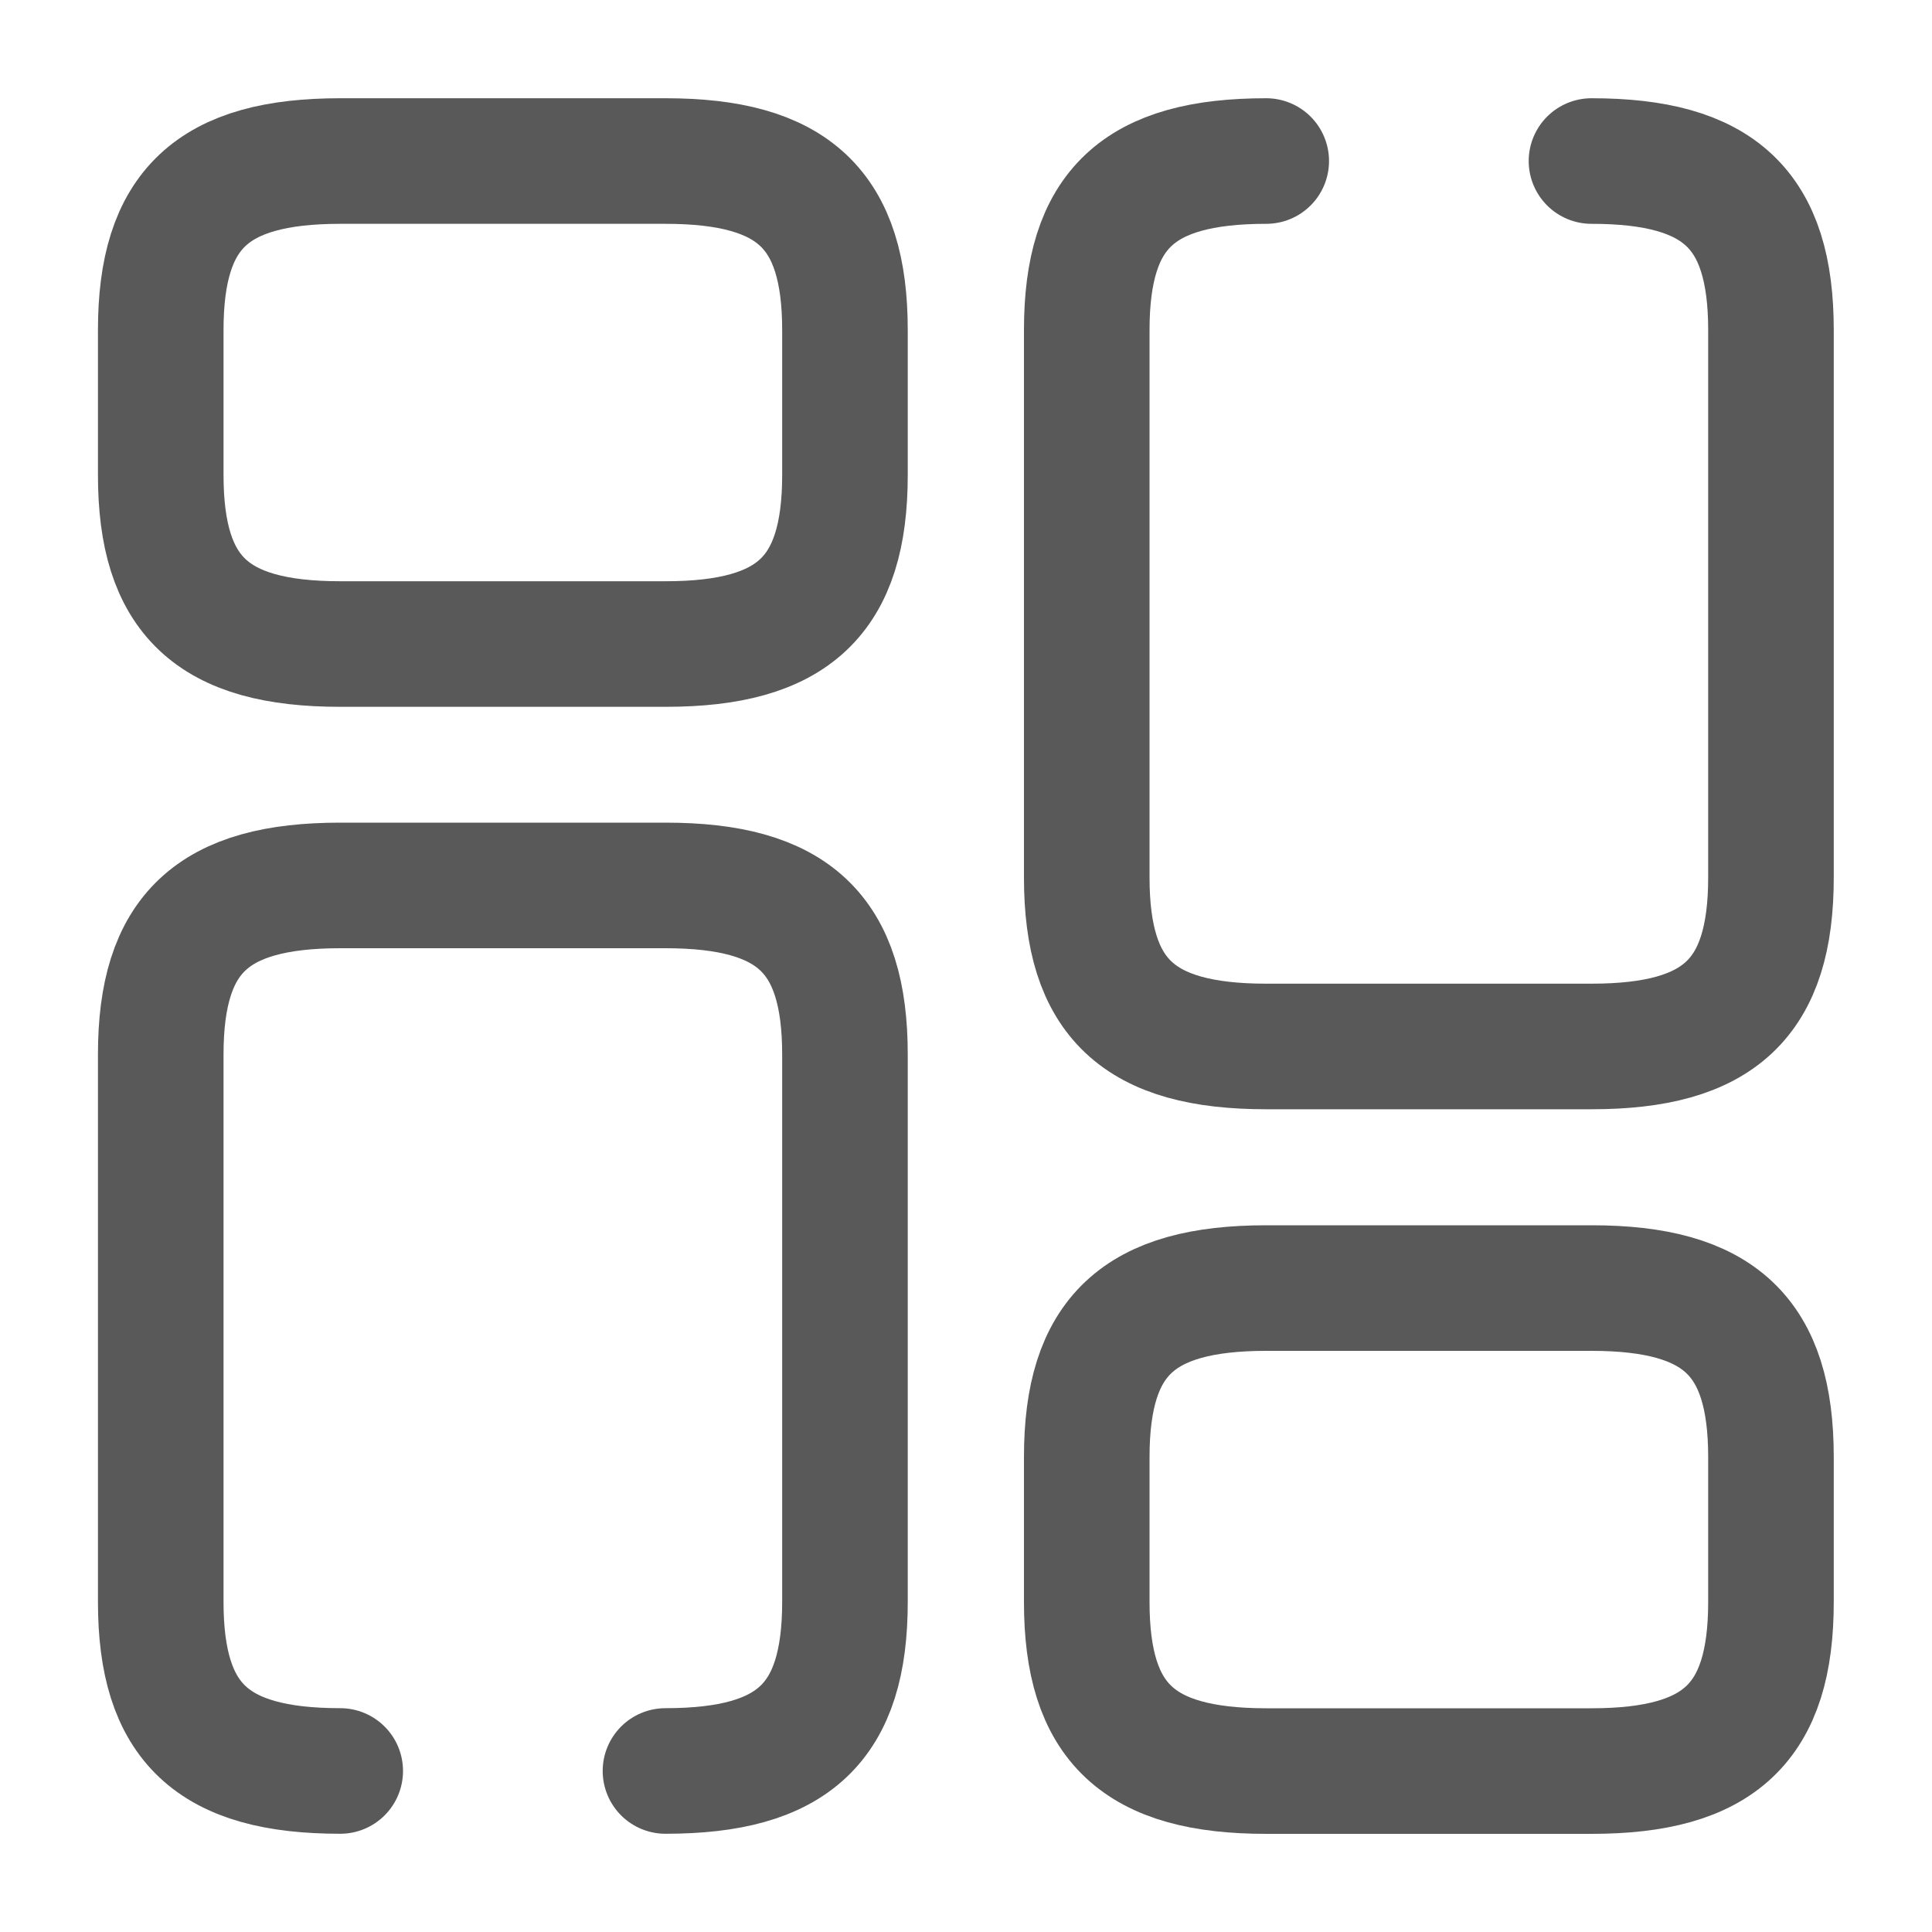
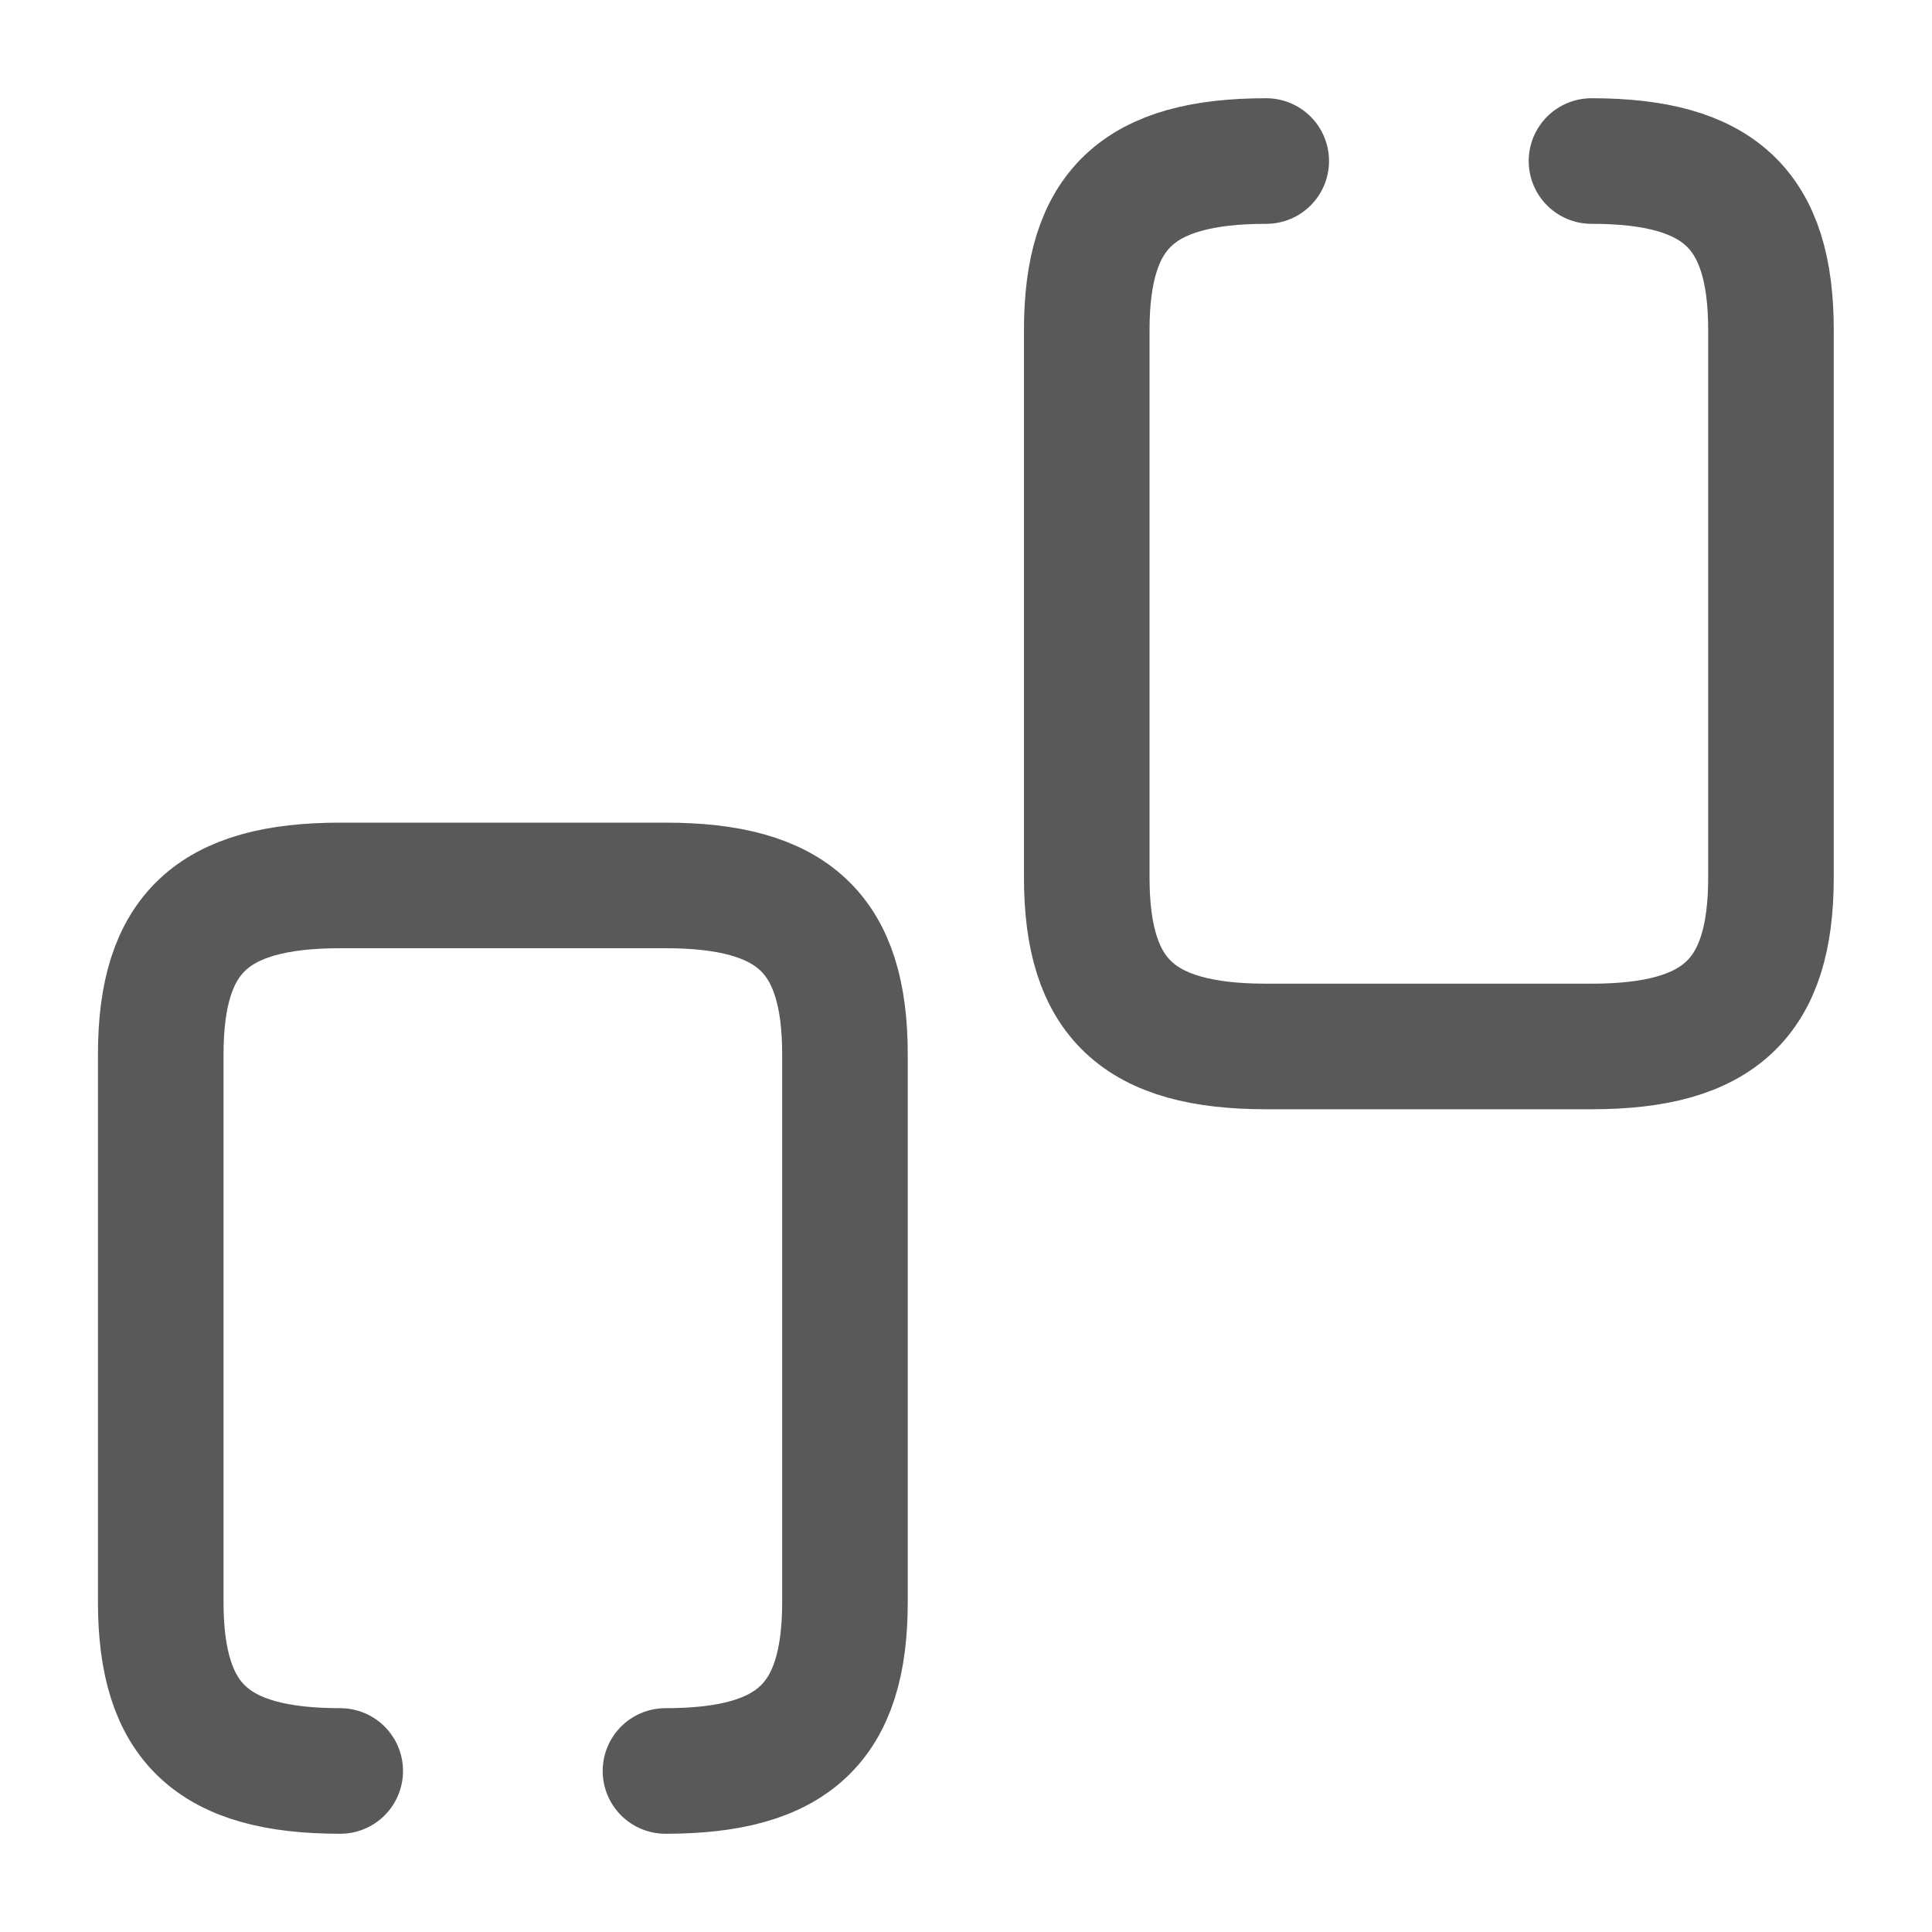
<svg xmlns="http://www.w3.org/2000/svg" width="20" height="20" viewBox="0 0 20 20" fill="none">
  <path d="M13.108 1.667C11.783 1.667 11.25 2.167 11.25 3.417V9.083C11.25 10.333 11.783 10.833 13.108 10.833H16.475C17.8 10.833 18.333 10.333 18.333 9.083V3.417C18.333 2.167 17.8 1.667 16.475 1.667" stroke="#595959" stroke-width="1.3" stroke-linecap="round" stroke-linejoin="round" />
-   <path d="M18.333 16.584V15.084C18.333 13.834 17.8 13.334 16.475 13.334H13.108C11.783 13.334 11.25 13.834 11.25 15.084V16.584C11.25 17.834 11.783 18.334 13.108 18.334H16.475C17.8 18.334 18.333 17.834 18.333 16.584Z" stroke="#595959" stroke-width="1.3" stroke-linecap="round" stroke-linejoin="round" />
  <path d="M3.522 18.333C2.197 18.333 1.664 17.833 1.664 16.583V10.916C1.664 9.666 2.197 9.166 3.522 9.166H6.889C8.214 9.166 8.747 9.666 8.747 10.916V16.583C8.747 17.833 8.214 18.333 6.889 18.333" stroke="#595959" stroke-width="1.3" stroke-linecap="round" stroke-linejoin="round" />
-   <path d="M8.747 3.417V4.917C8.747 6.167 8.214 6.667 6.889 6.667H3.522C2.197 6.667 1.664 6.167 1.664 4.917V3.417C1.664 2.167 2.197 1.667 3.522 1.667H6.889C8.214 1.667 8.747 2.167 8.747 3.417Z" stroke="#595959" stroke-width="1.3" stroke-linecap="round" stroke-linejoin="round" />
</svg>